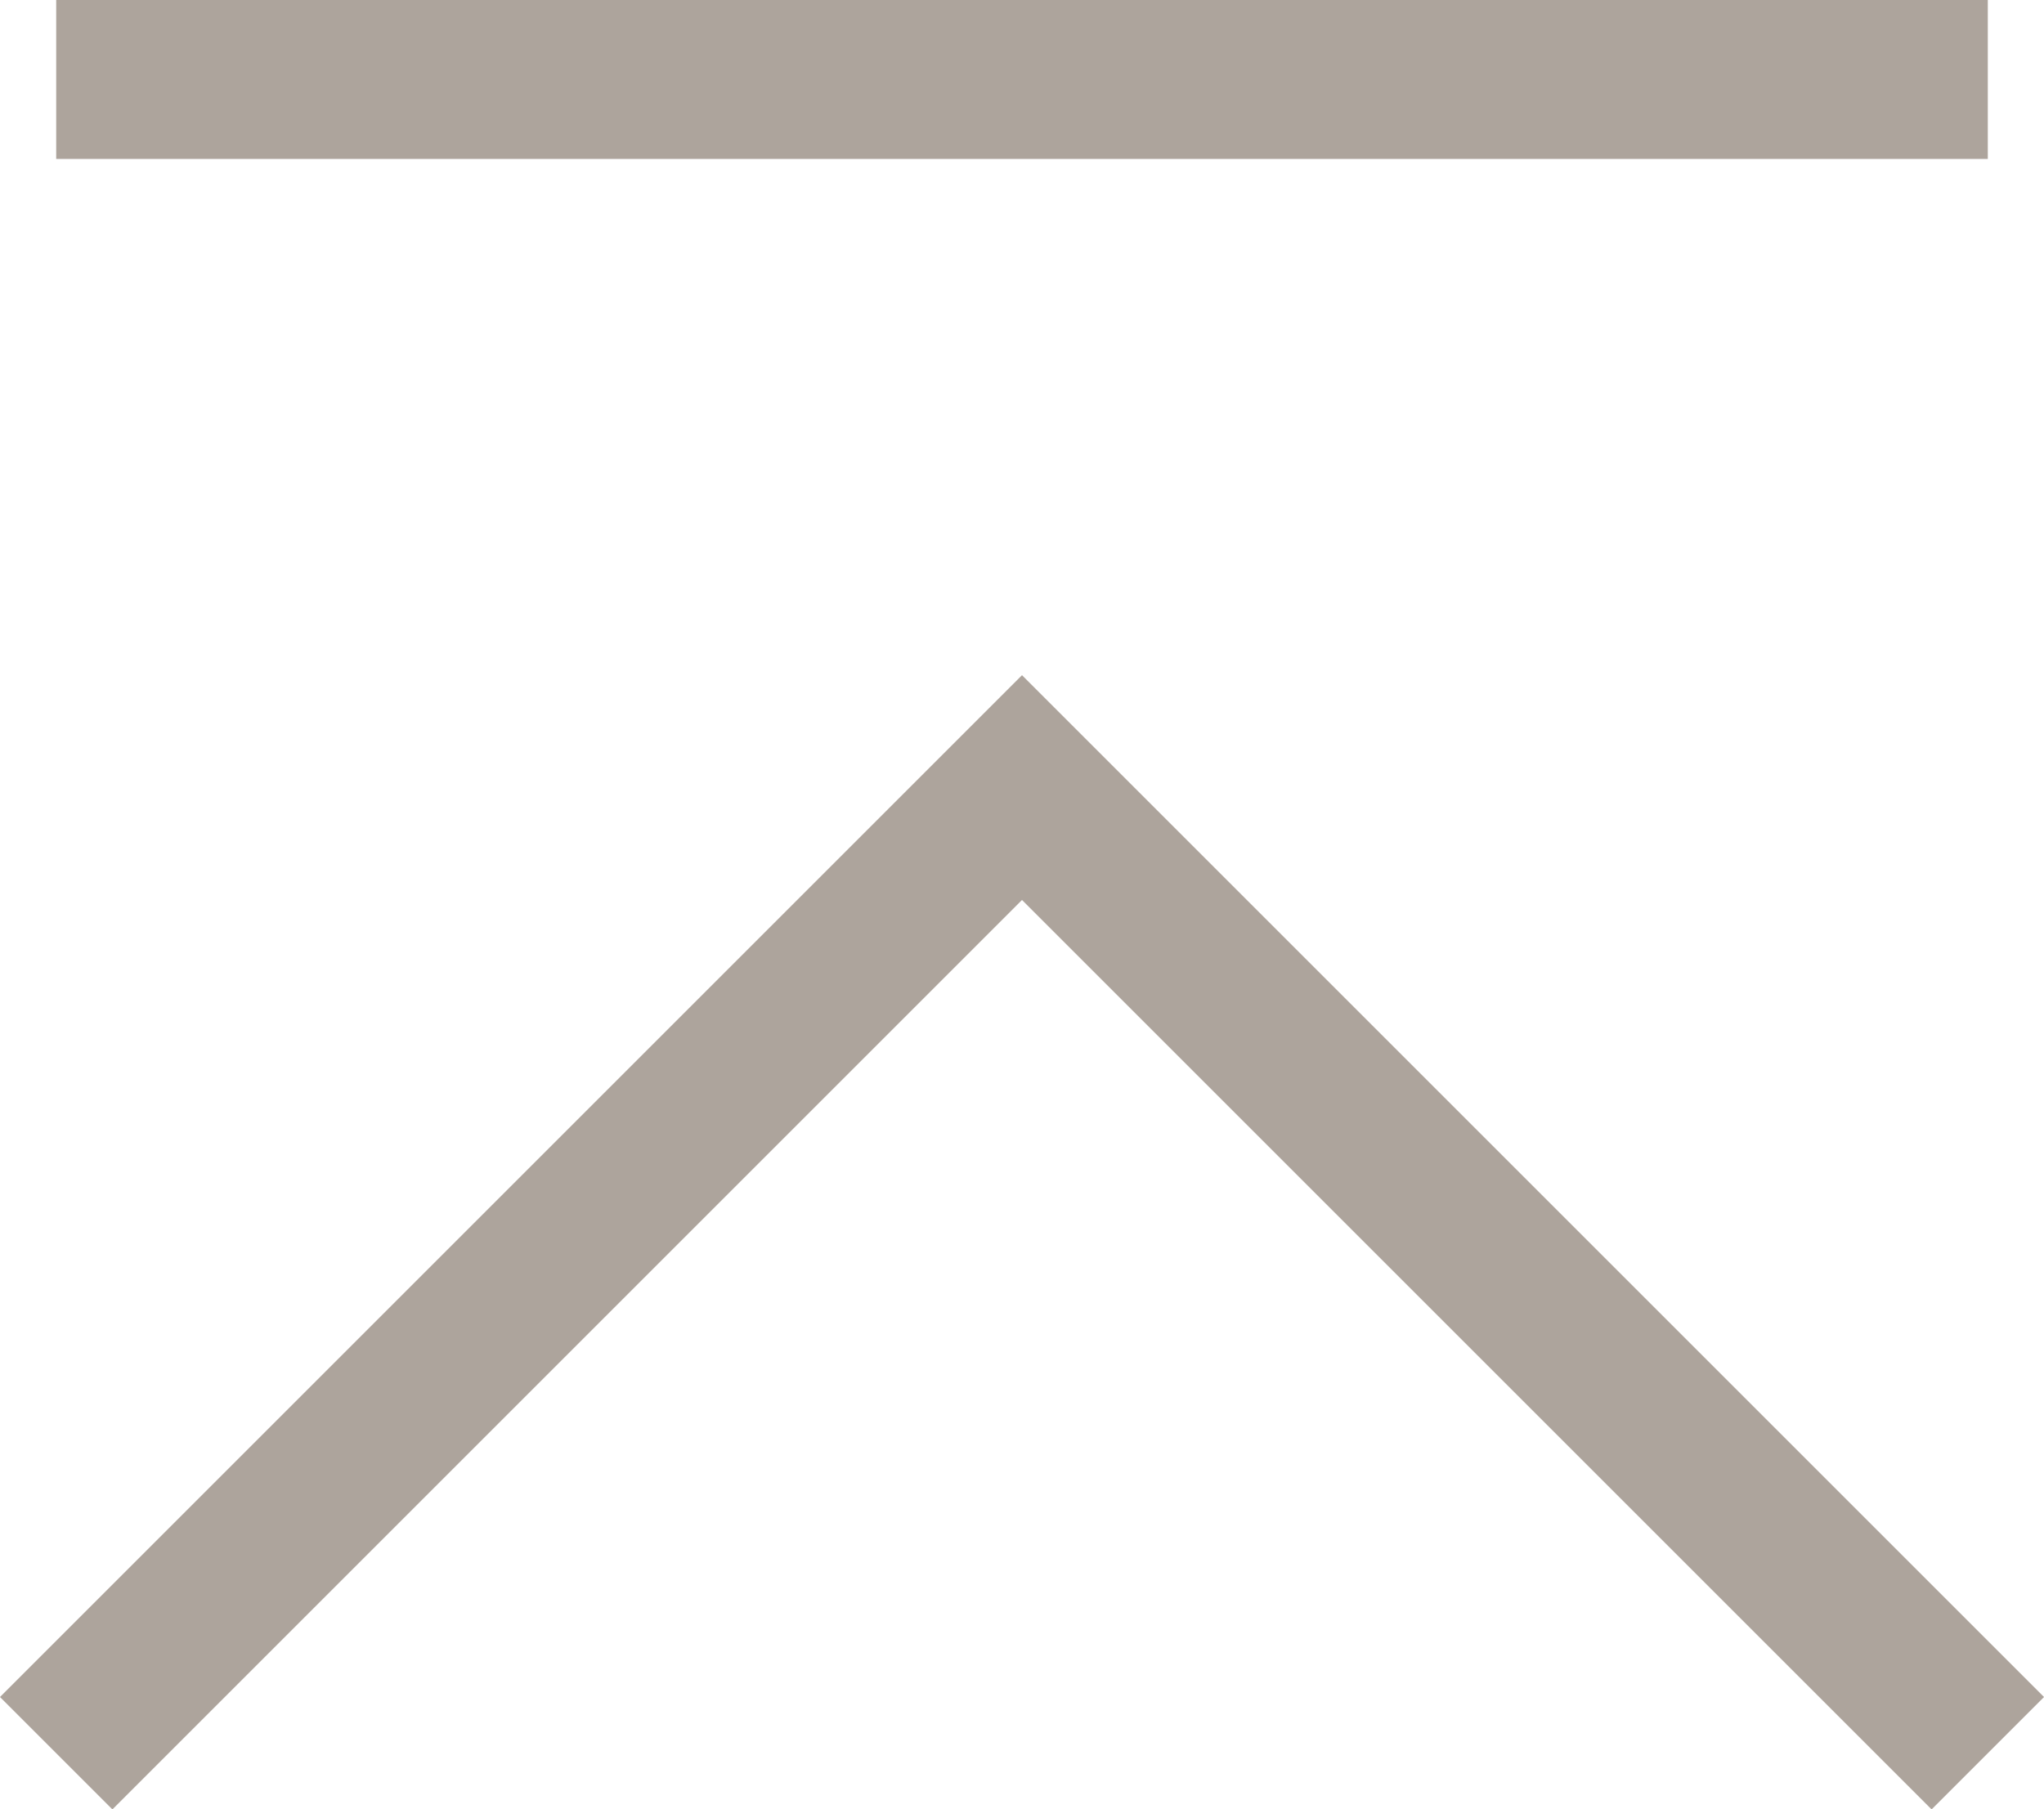
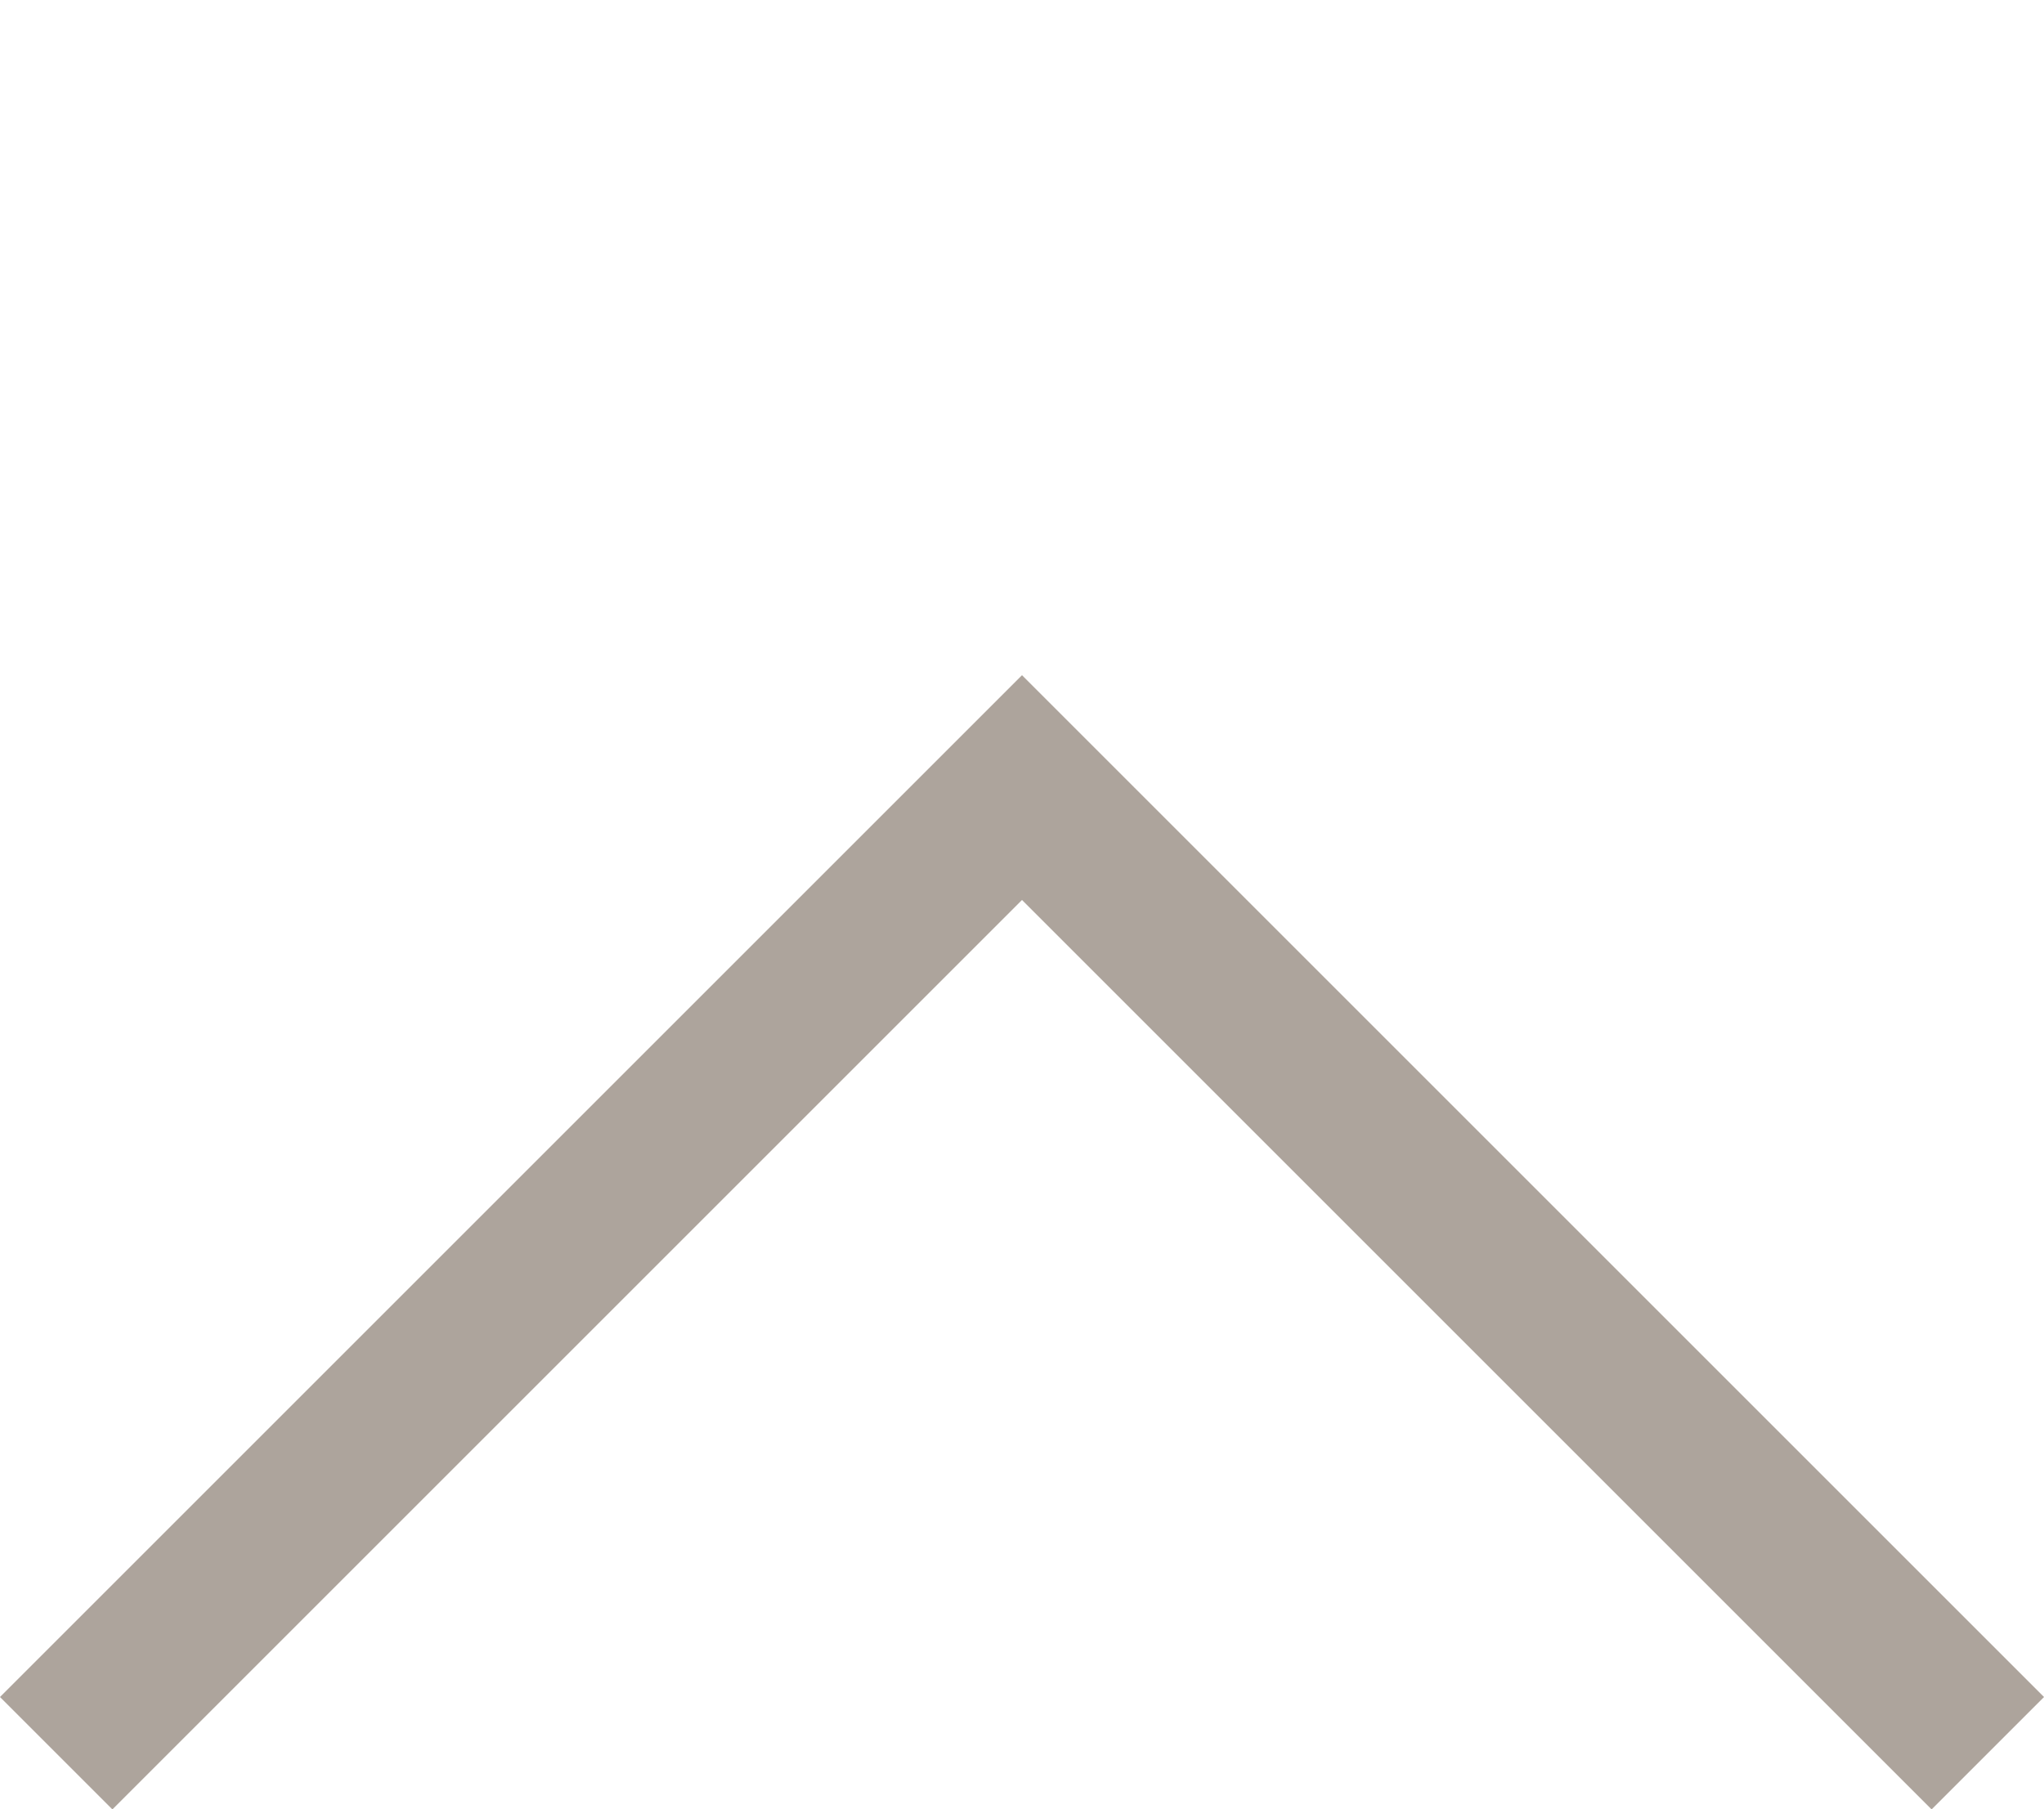
<svg xmlns="http://www.w3.org/2000/svg" viewBox="0 0 25.714 22.767">
  <defs>
    <style>.a{fill:none;stroke:#ada49c;stroke-miterlimit:10;stroke-width:2px;}</style>
  </defs>
  <title>scroll_top</title>
  <polyline class="a" points="25.007 22.06 12.857 9.91 0.707 22.06" />
-   <line class="a" x1="0.707" y1="1" x2="25.007" y2="1" />
</svg>